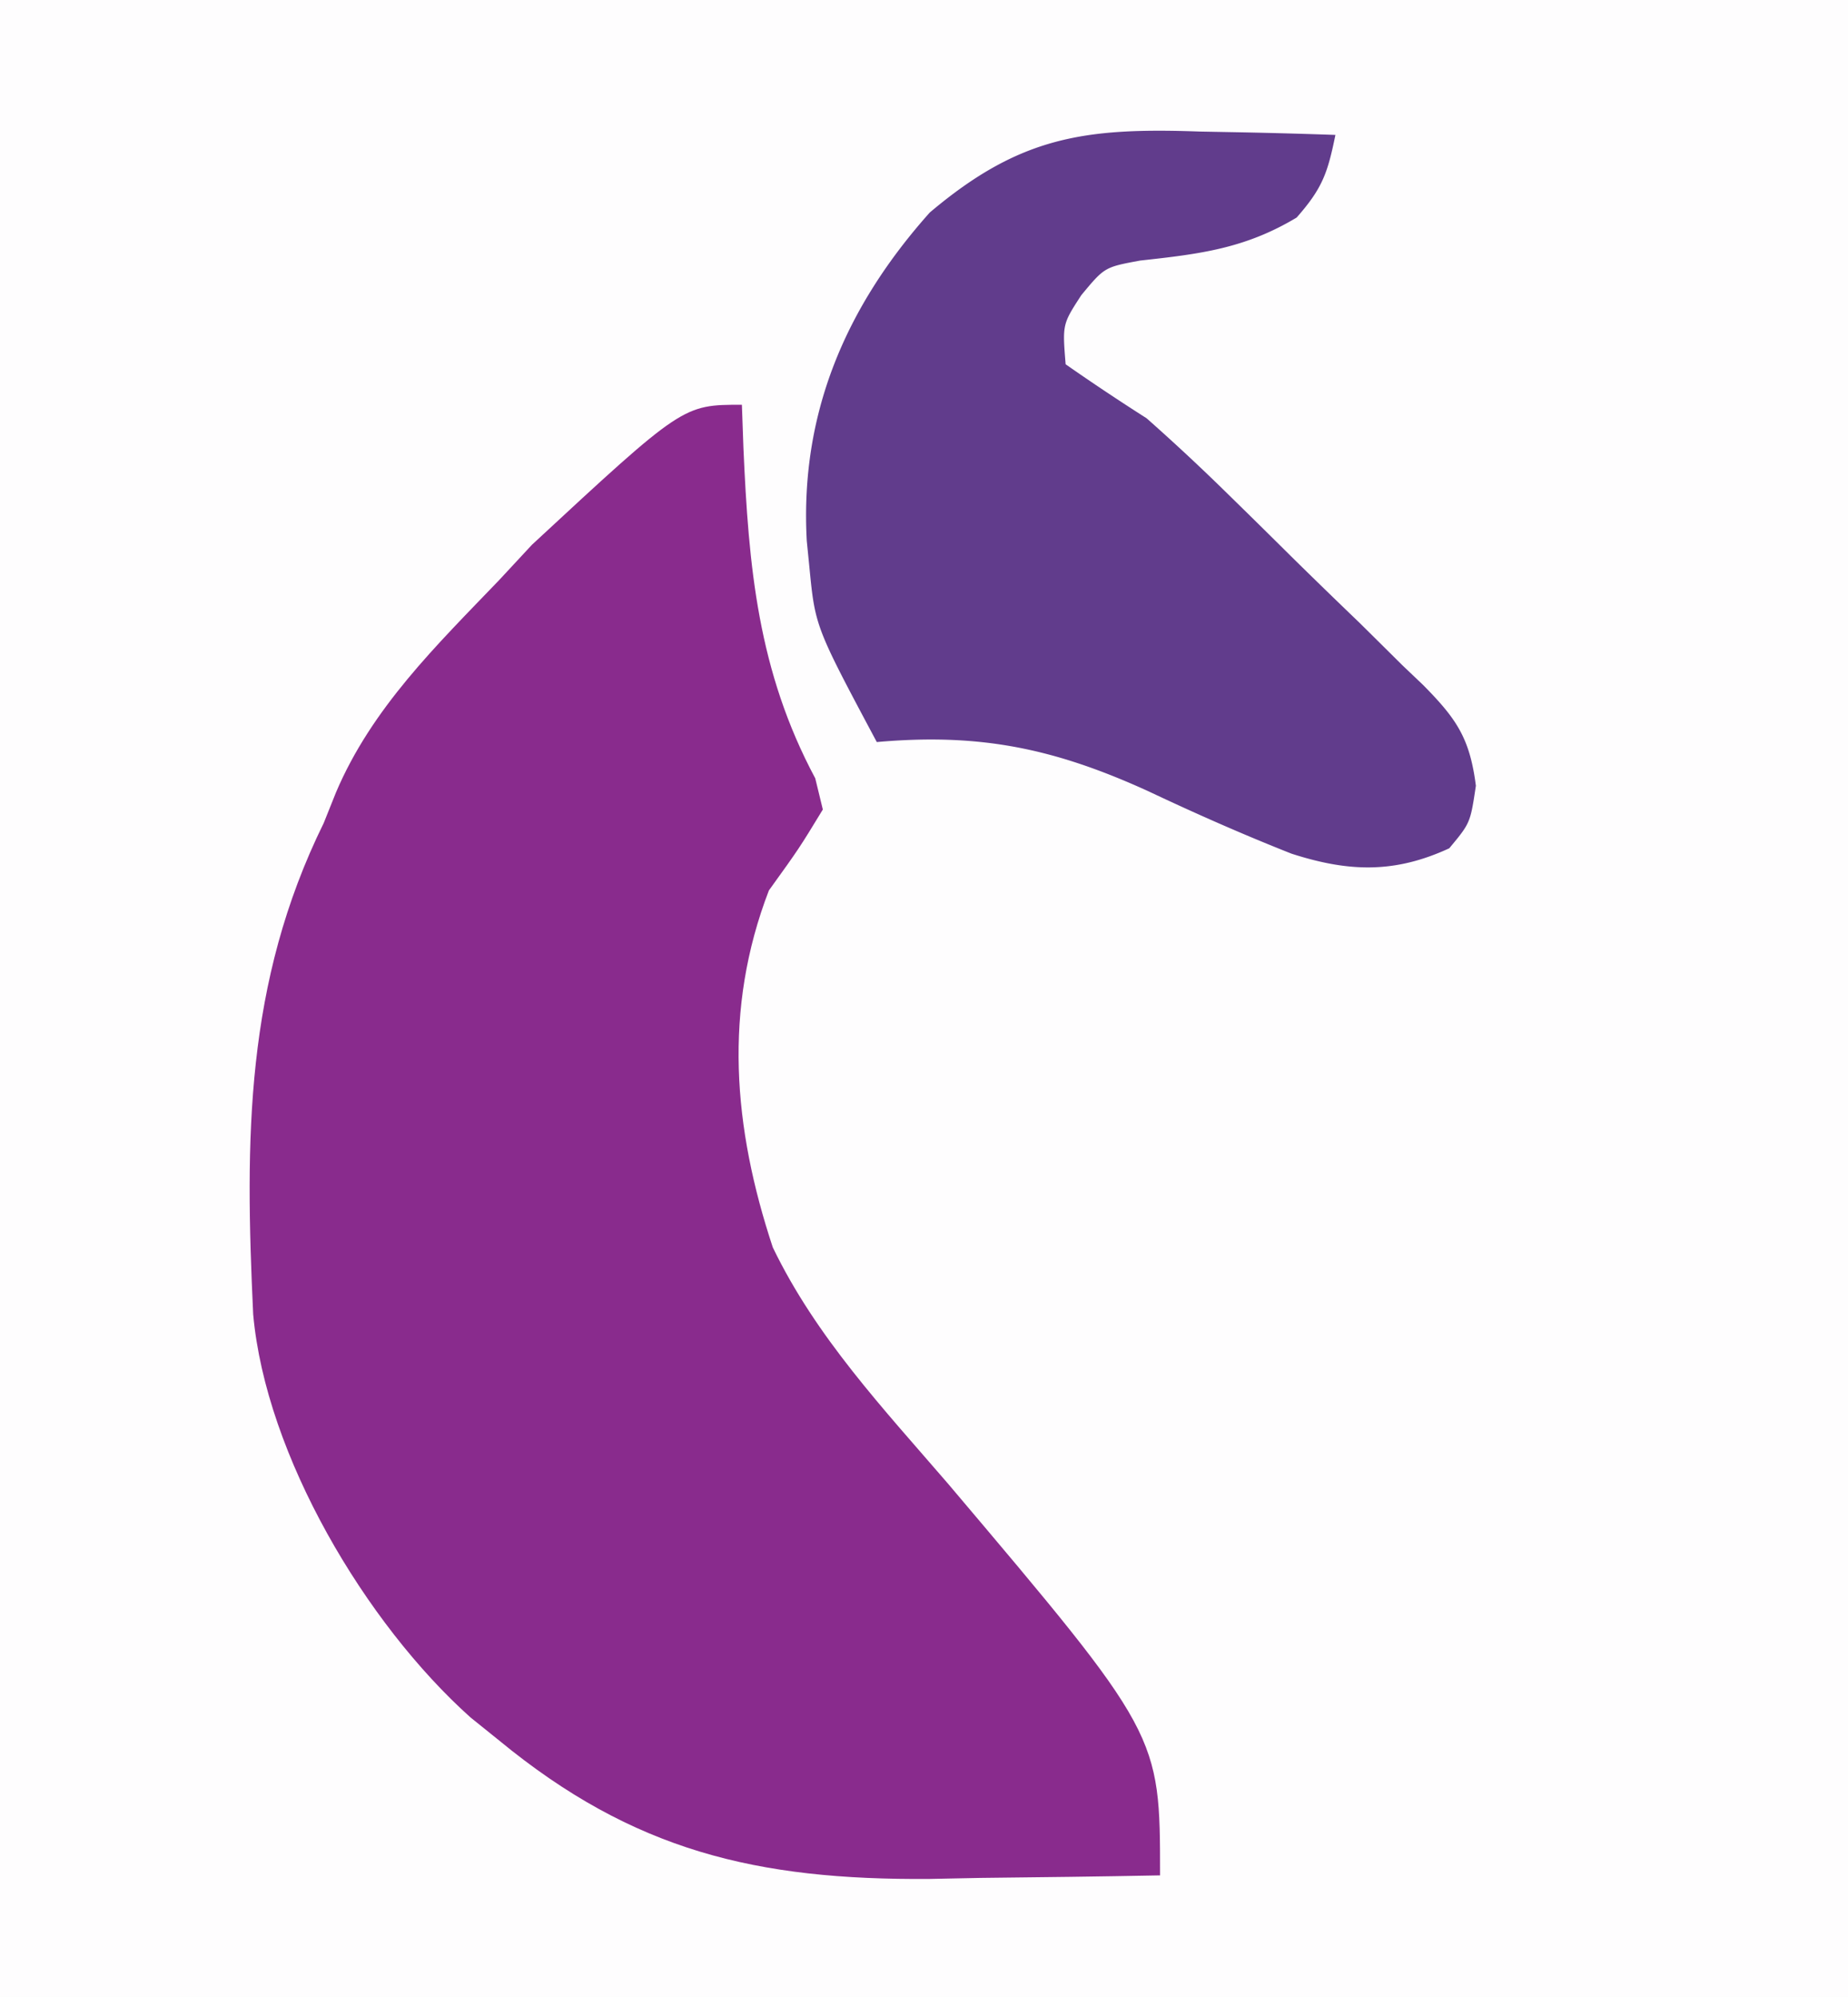
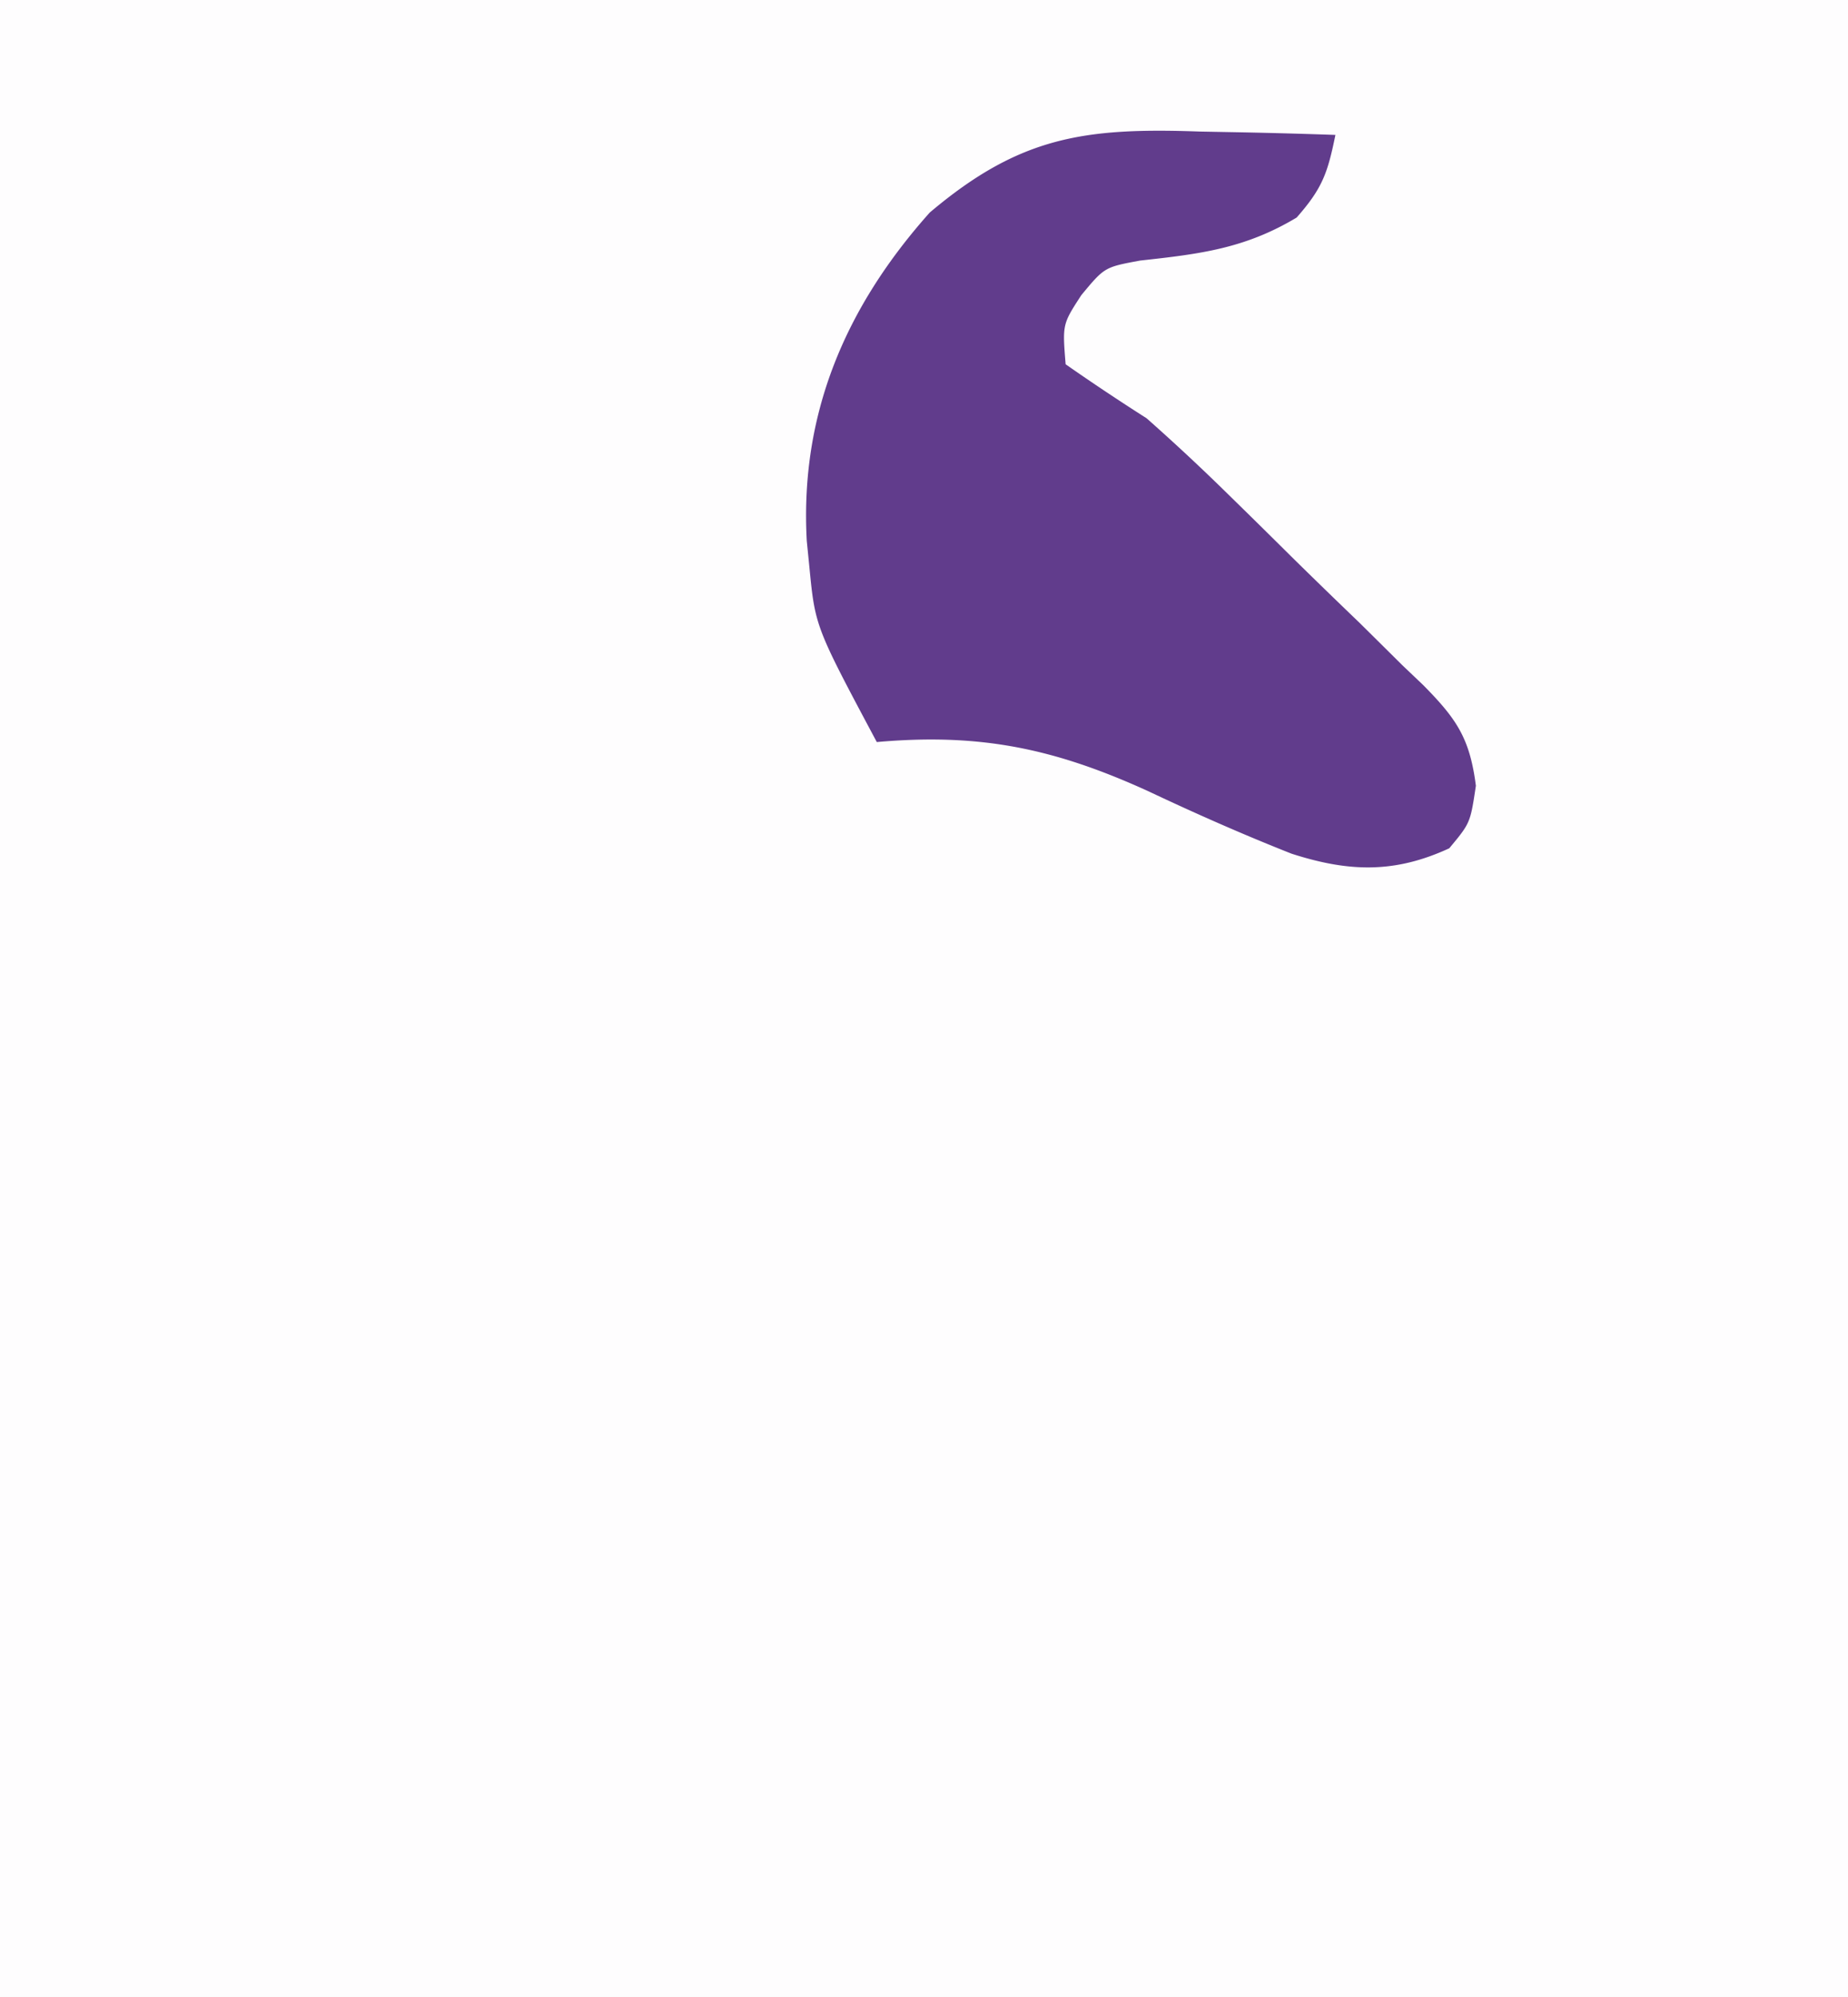
<svg xmlns="http://www.w3.org/2000/svg" width="137" height="148">
  <path fill="#FEFDFE" d="M0 0h137v148H0z" />
-   <path fill="#892B8D" d="m55 30 .113 3.184c.387 8.855 1.072 16.553 5.325 24.504L61 60c-1.75 2.875-1.75 2.875-4 6-3.398 8.834-2.646 17.585.29 26.453 3.208 6.652 8.199 11.955 12.99 17.515C86 128.545 86 128.545 86 139c-4.437.088-8.875.14-13.312.188l-3.768.076c-12.812.1-21.97-2.075-31.92-10.264l-2.121-1.707c-7.772-6.954-15.174-19.421-16.11-29.877C18.159 84.404 18.163 72.86 24 61l.906-2.262C27.563 52.478 32.348 47.846 37 43l2.438-2.625C50.632 30 50.632 30 55 30" />
  <path fill="#613C8C" d="m88.938 9.75 2.939.055q3.562.07 7.123.195c-.572 2.788-.936 3.927-2.875 6.125-3.846 2.307-7.186 2.704-11.602 3.188-2.64.49-2.64.49-4.359 2.562C78.76 24.035 78.76 24.035 79 27a169 169 0 0 0 6 4 157 157 0 0 1 5.836 5.43l1.588 1.554a912 912 0 0 1 3.283 3.242 542 542 0 0 0 5.055 4.91q1.601 1.582 3.199 3.169l1.534 1.459c2.478 2.51 3.466 3.933 3.918 7.475C109 61 109 61 107.438 62.875c-4.051 1.87-7.447 1.767-11.692.398-3.617-1.428-7.151-2.992-10.668-4.652C78.121 55.458 72.634 54.324 65 55c-4.567-8.56-4.567-8.56-5-13l-.191-1.918c-.518-9.442 2.895-17.354 9.117-24.328 6.67-5.64 11.47-6.308 20.011-6.004" />
</svg>